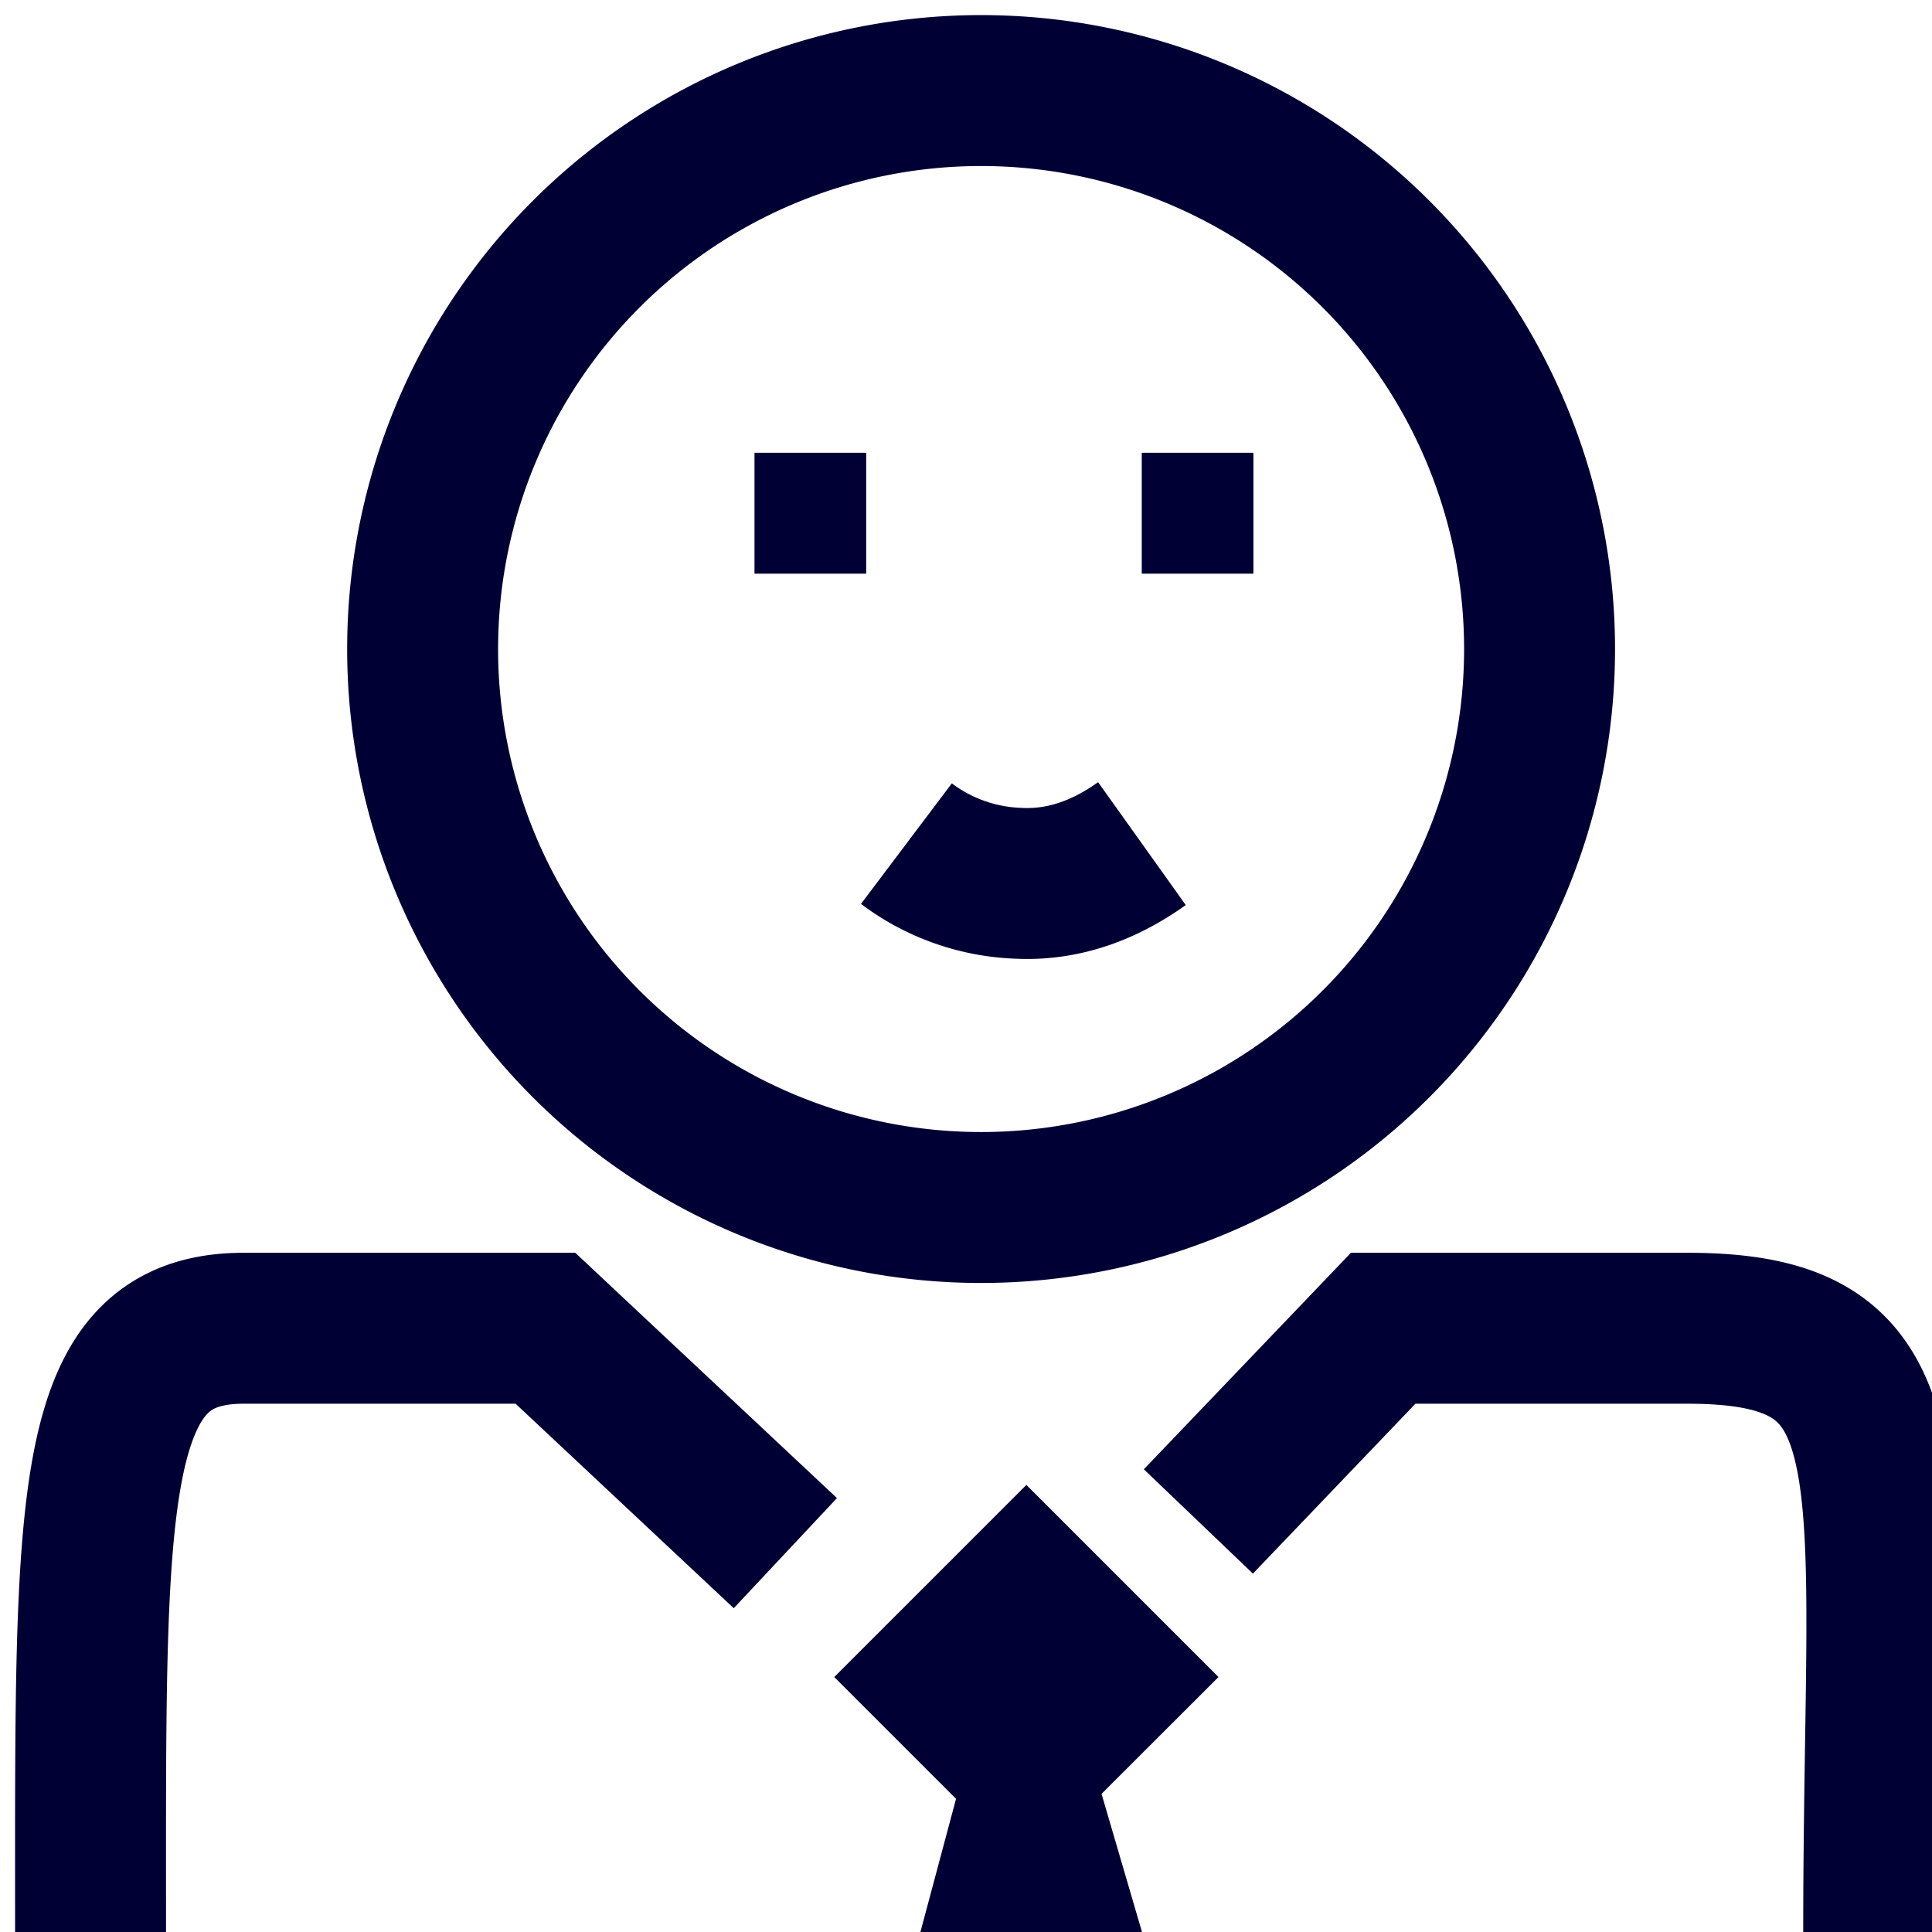
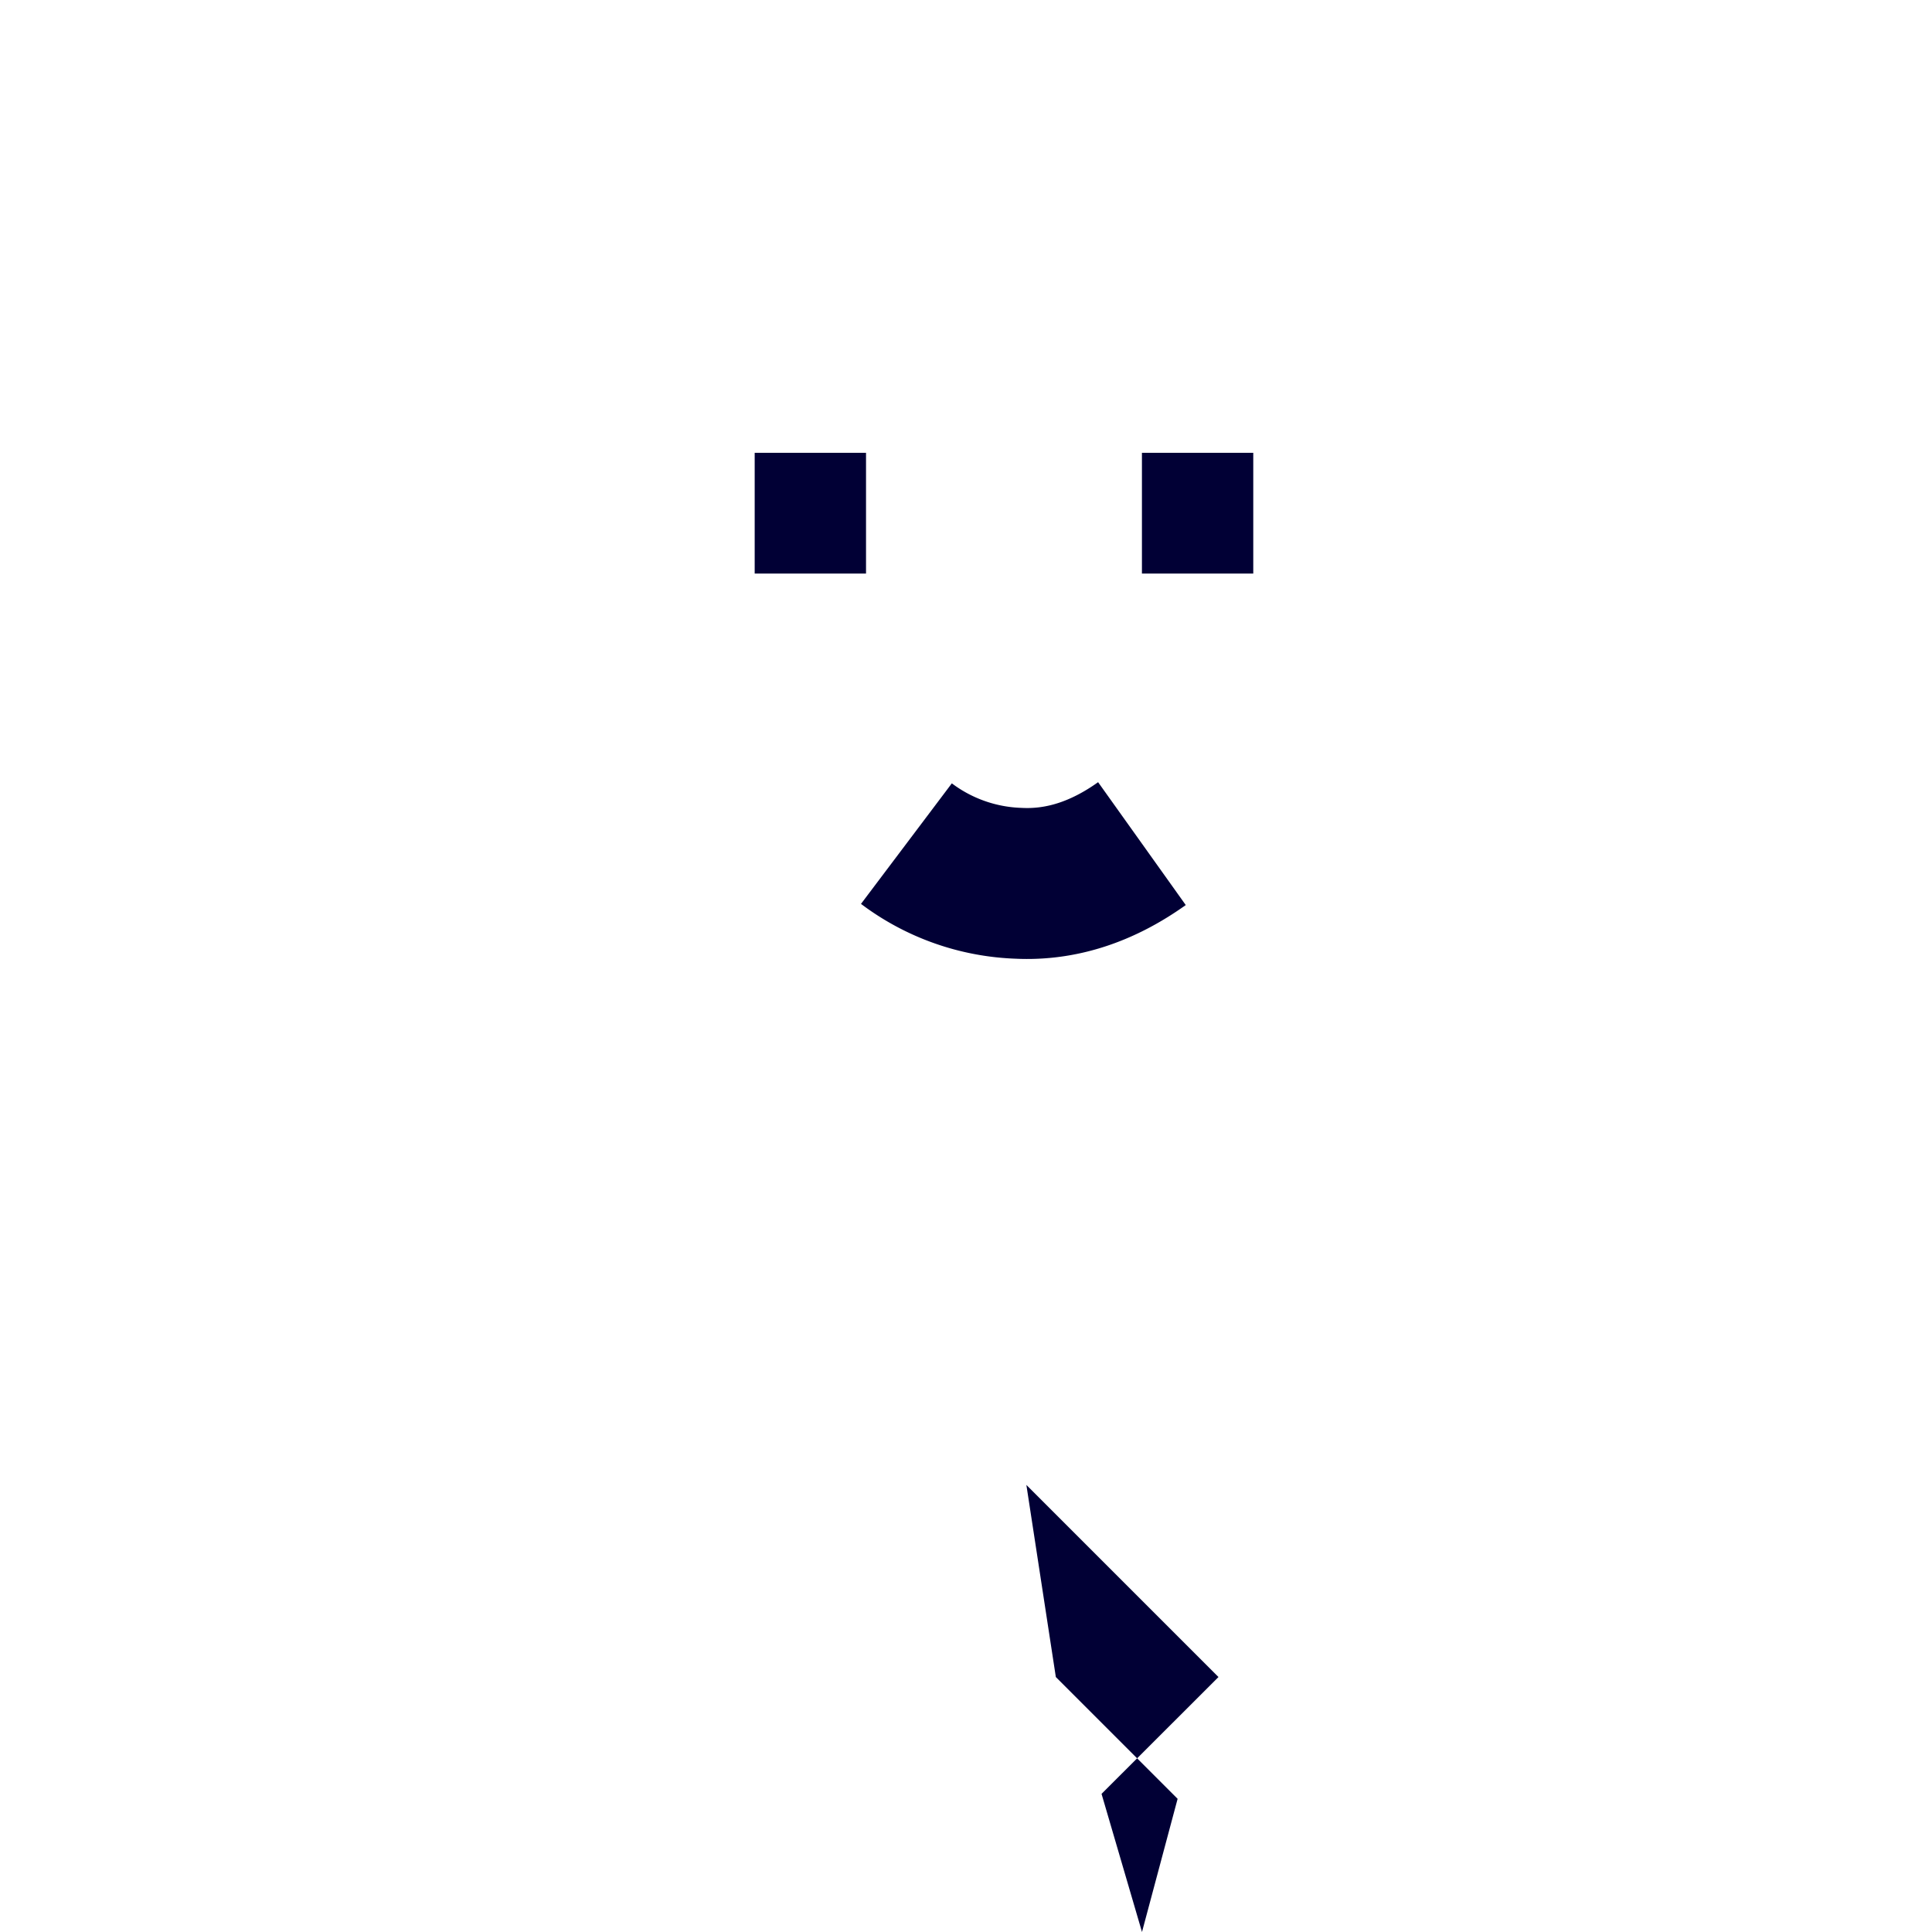
<svg xmlns="http://www.w3.org/2000/svg" aria-hidden="true" class="stroked" viewBox="0 0 32 32" width="24" height="24" fill="none">
-   <path d="M1.5 32c0-7.185-.093-10 2.538-10h4.996l3.974 3.725m6.841-.525L22.91 22h5.04c3.887 0 3.167 2.277 3.167 10M16.25 20a9.25 9.25 0 1 0 0-18.5 9.25 9.25 0 0 0 0 18.5z" stroke="#010035" stroke-width="2.5" />
  <path d="M12.5 9.5h1.844v-2H12.5zm6.414 0h1.844v-2h-1.844z" fill="#010035" />
-   <path fill="#010035" d="M12.5 9.5h1.844v-2H12.5zm6.414 0h1.844v-2h-1.844z" />
  <path d="M15.013 13.973a3.273 3.273 0 0 0 1.855.657c.701.035 1.383-.184 2.046-.657" stroke="#010035" stroke-width="2.5" />
-   <path d="m17 24.595 3.182 3.182-1.937 1.935.67 2.288h-3.67l.59-2.206-2.017-2.017L17 24.595z" fill="#010035" />
+   <path d="m17 24.595 3.182 3.182-1.937 1.935.67 2.288l.59-2.206-2.017-2.017L17 24.595z" fill="#010035" />
</svg>